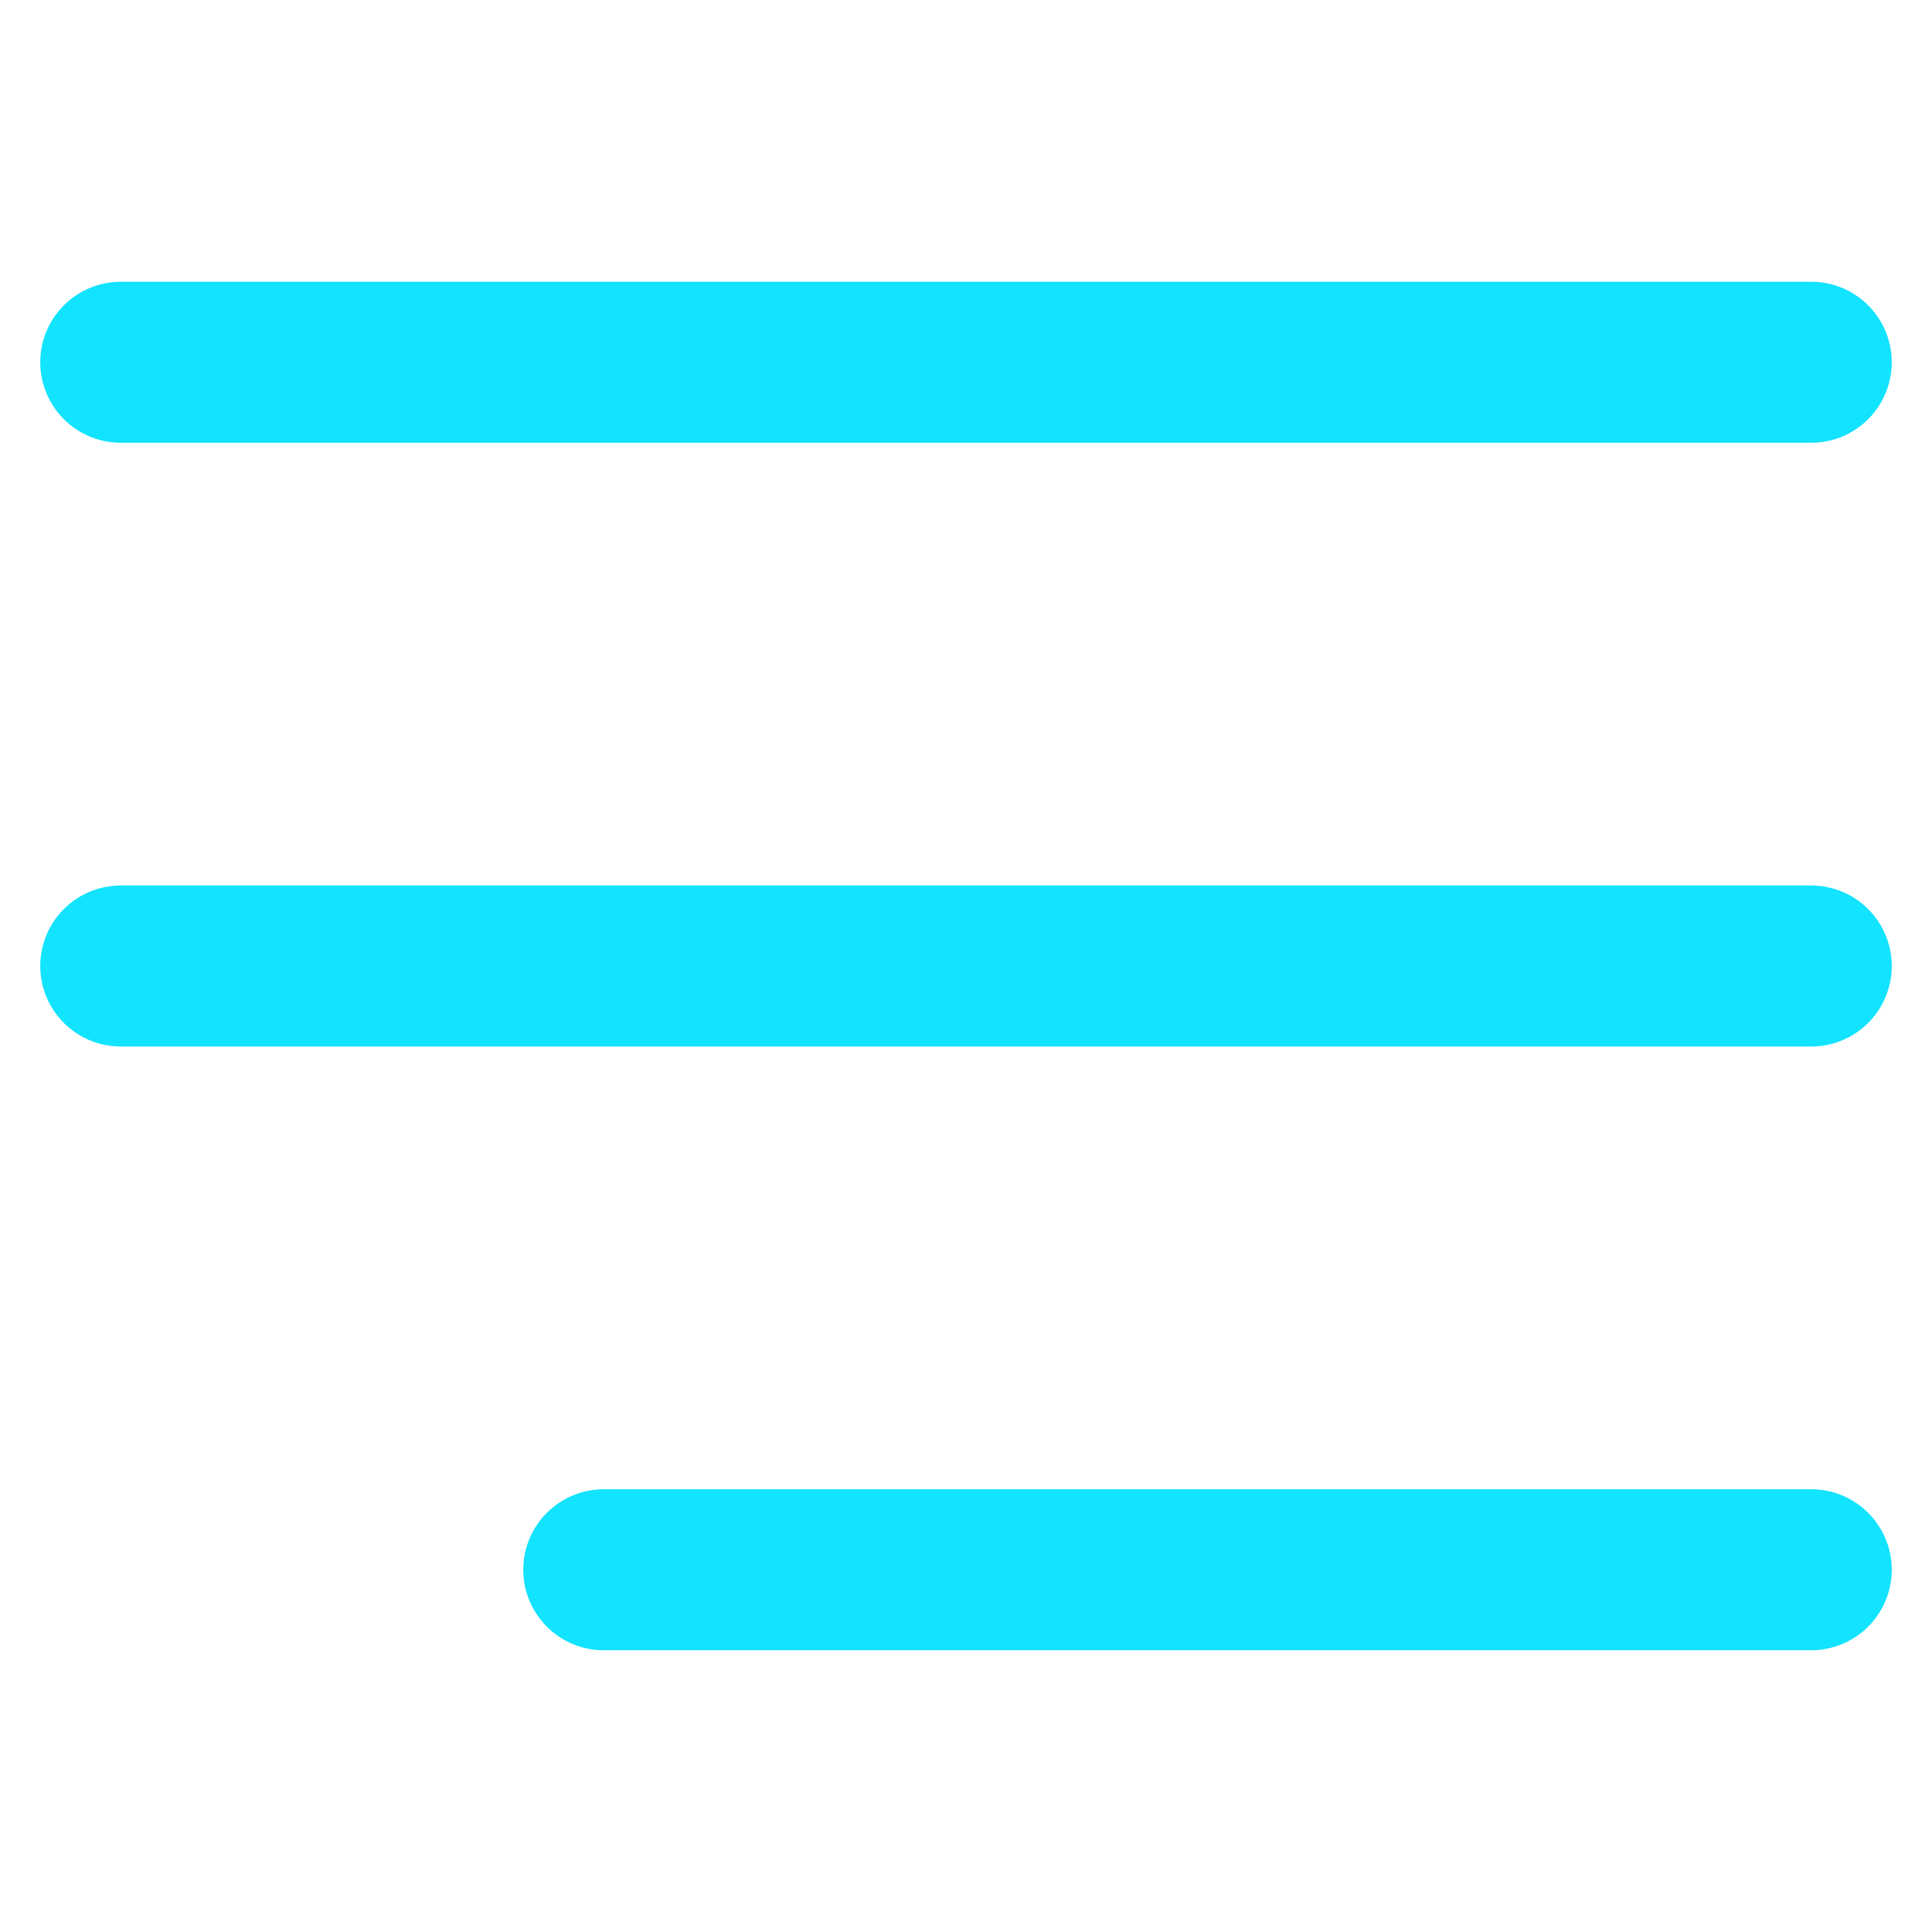
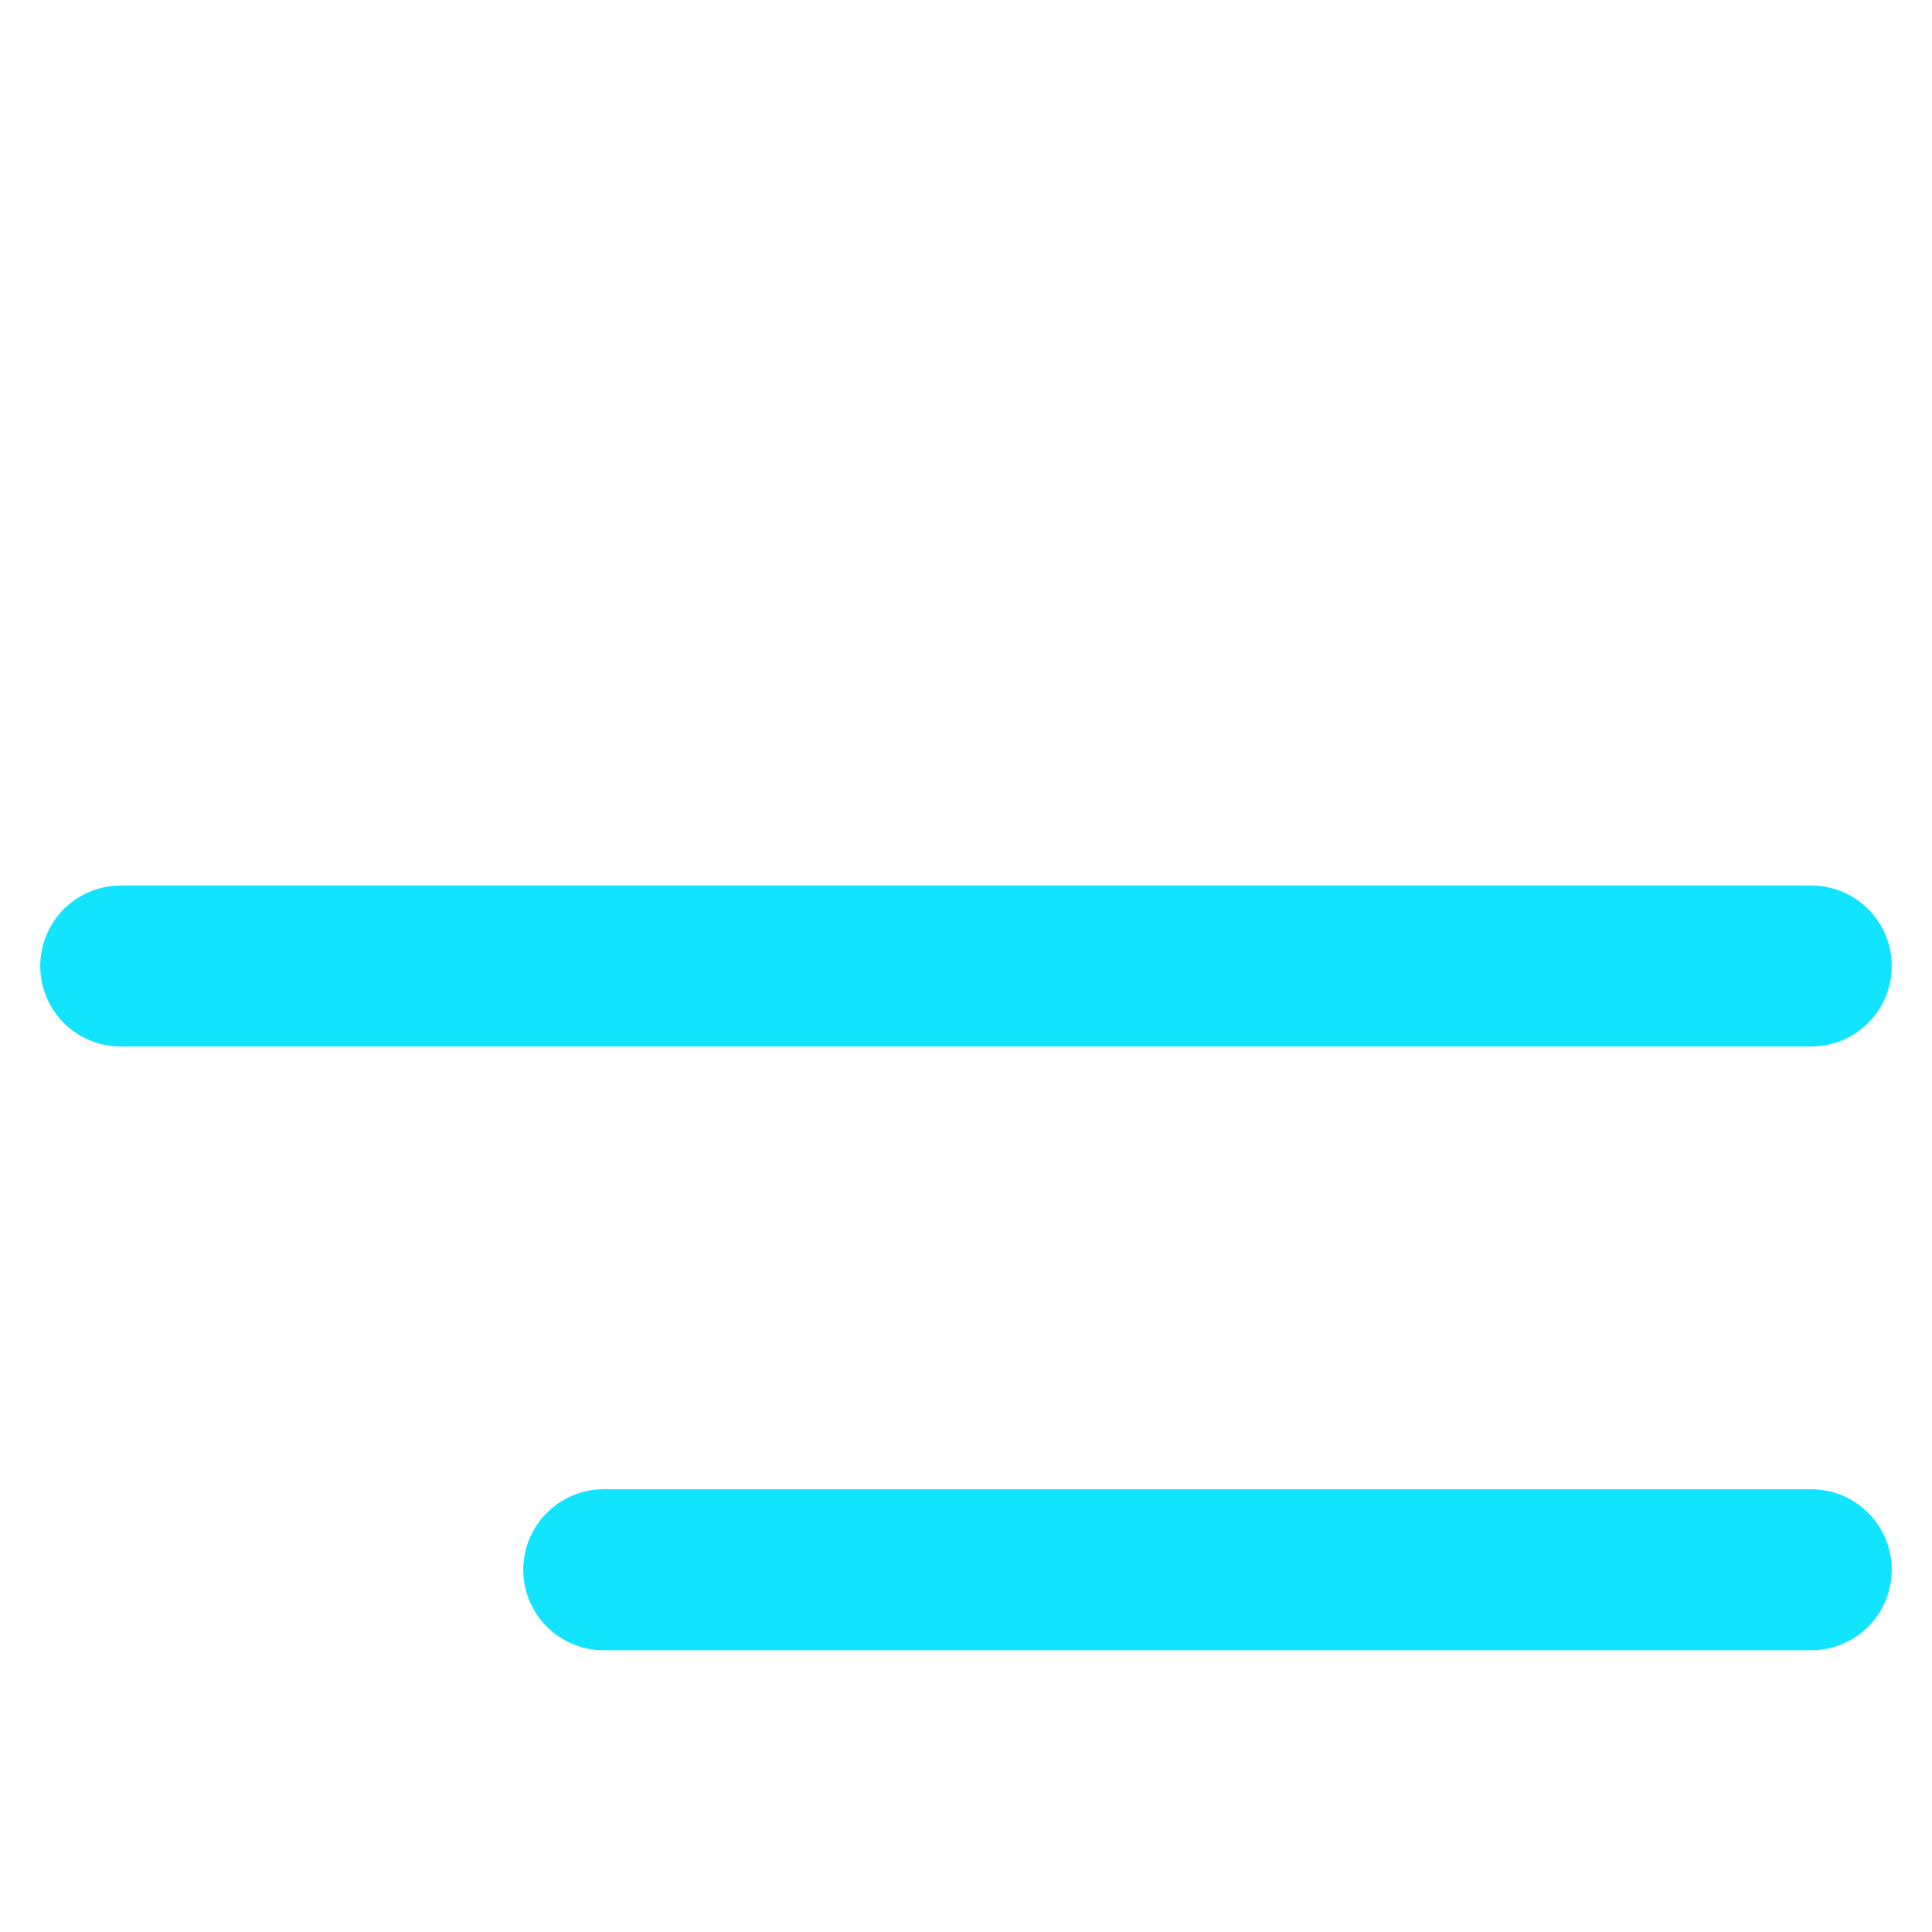
<svg xmlns="http://www.w3.org/2000/svg" width="24" height="24" viewBox="0 0 24 24" fill="none">
  <path d="M22.5 12H1.5" stroke="#12E3FF" stroke-width="2" stroke-linecap="round" stroke-linejoin="round" />
-   <path d="M22.5 4.5H1.5" stroke="#12E3FF" stroke-width="2" stroke-linecap="round" stroke-linejoin="round" />
  <path d="M22.5 19.5H7.5" stroke="#12E3FF" stroke-width="2" stroke-linecap="round" stroke-linejoin="round" />
</svg>